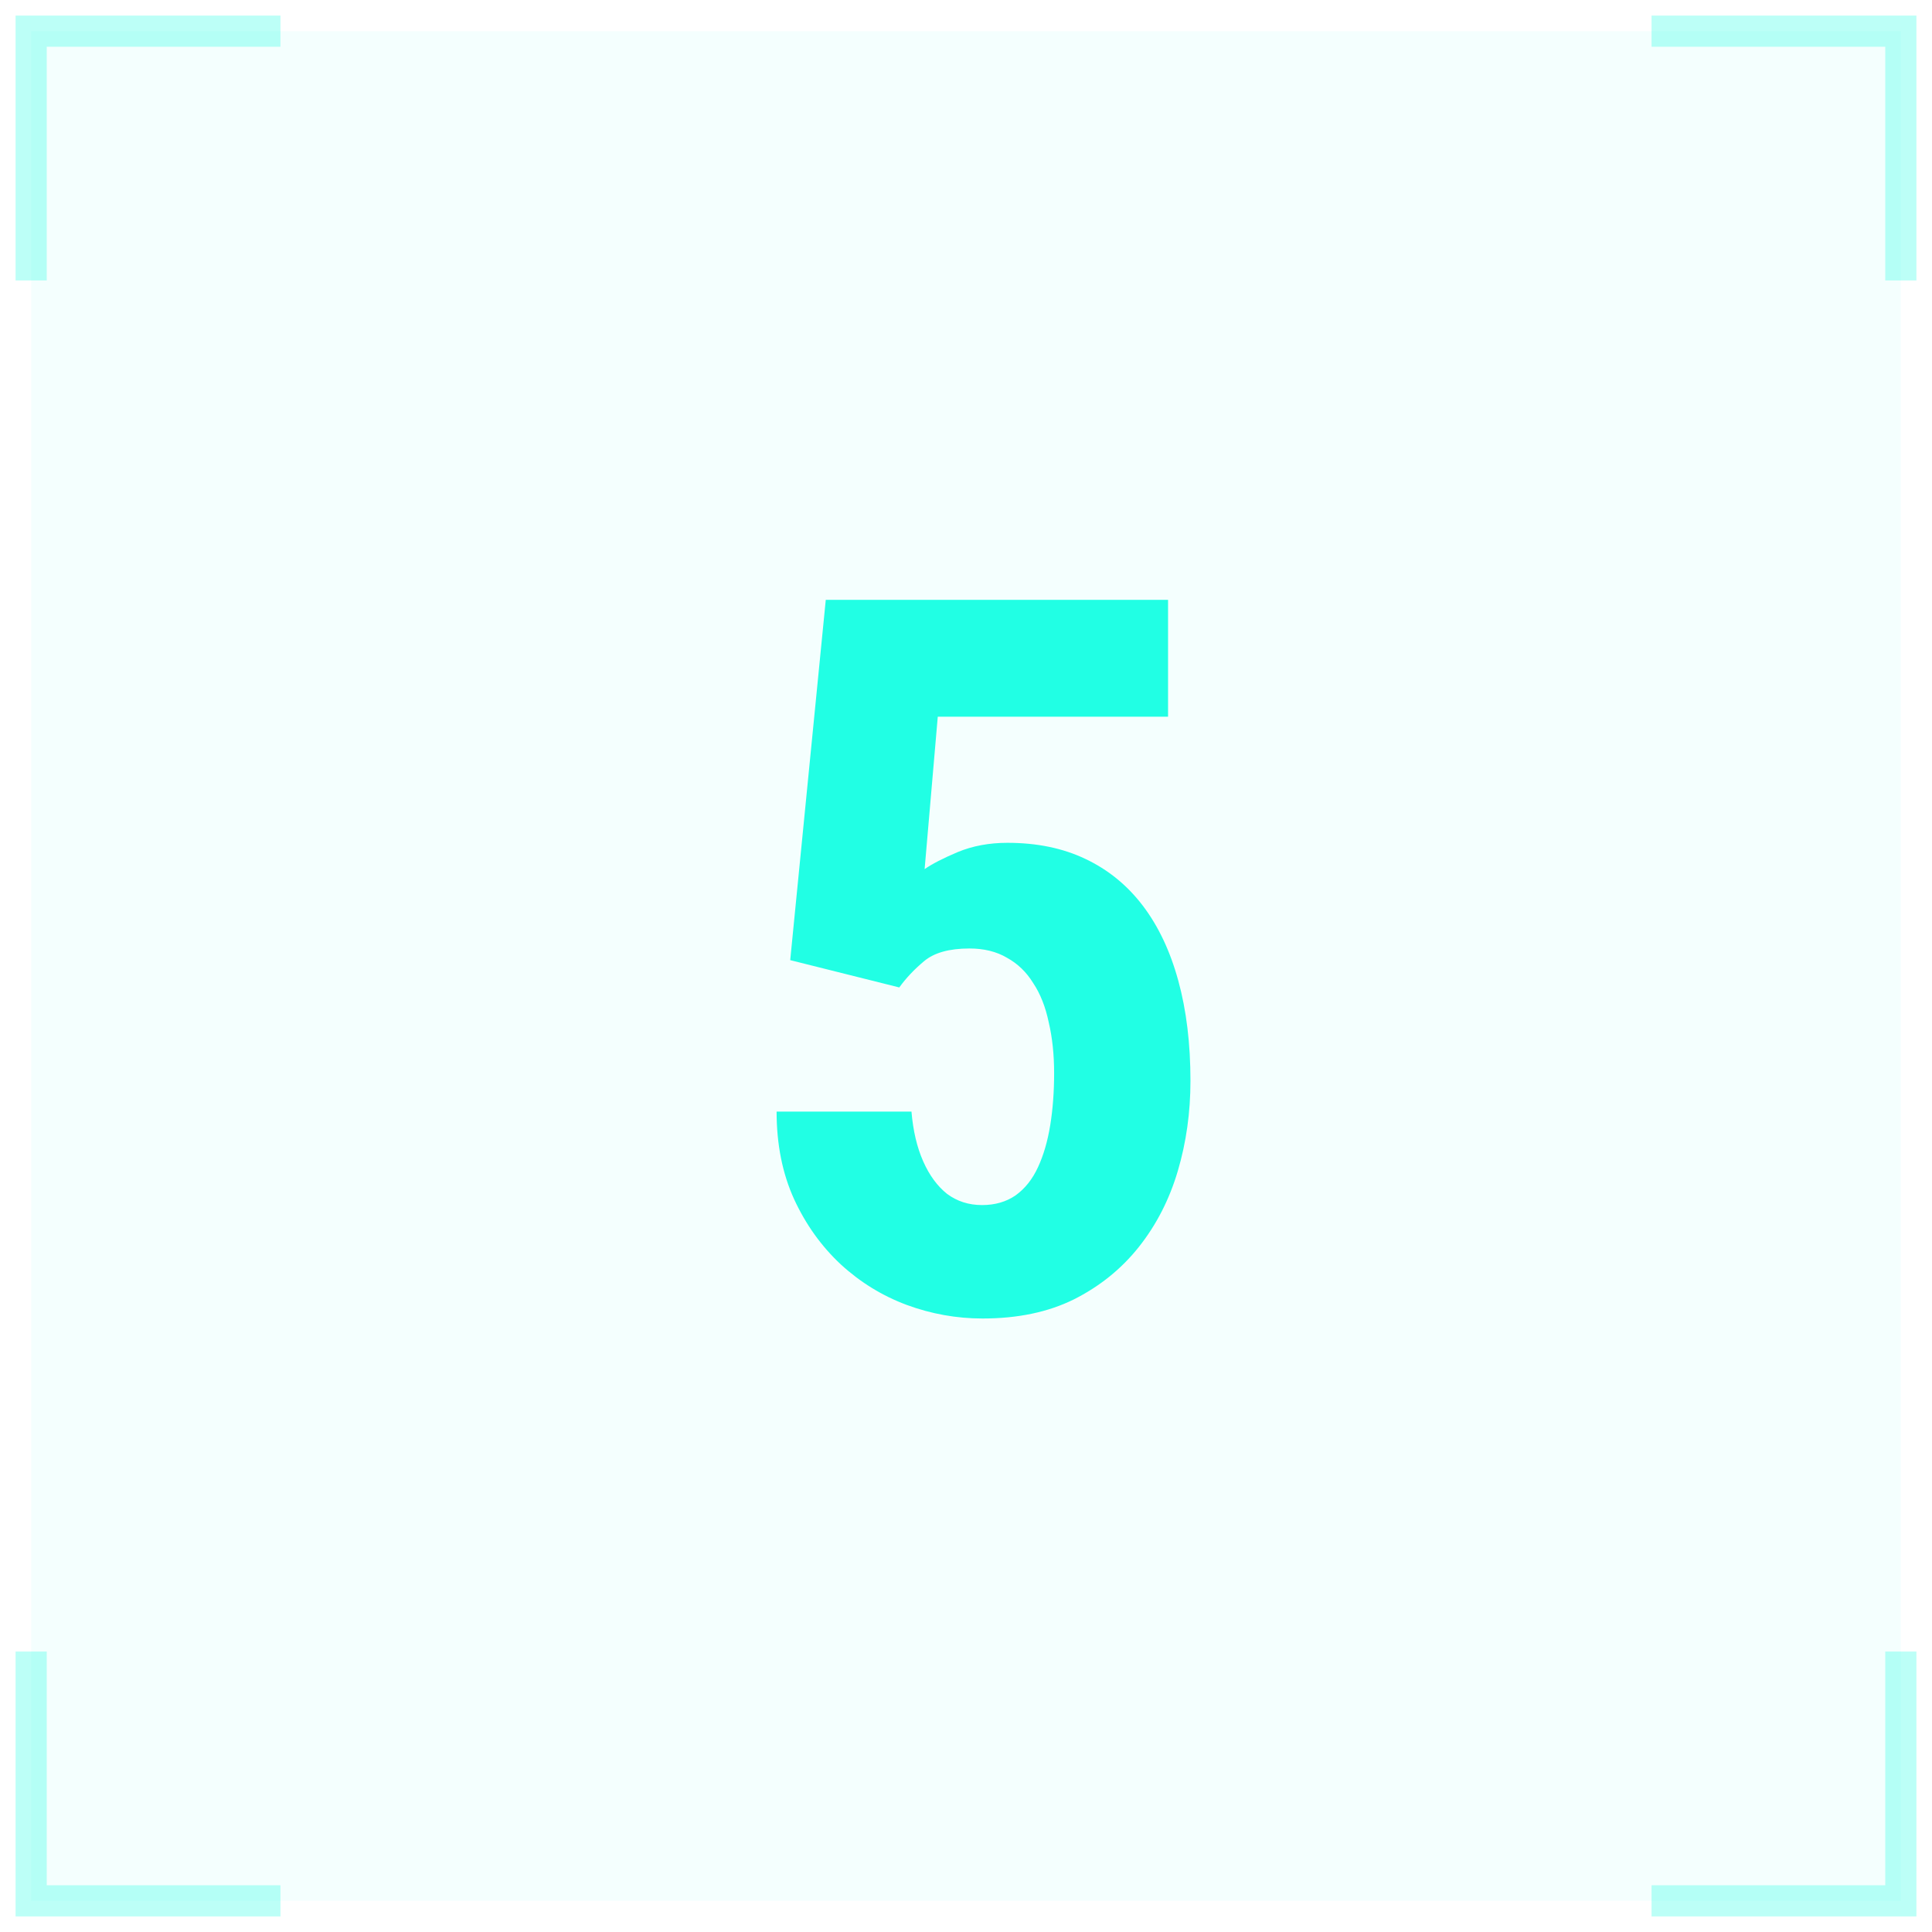
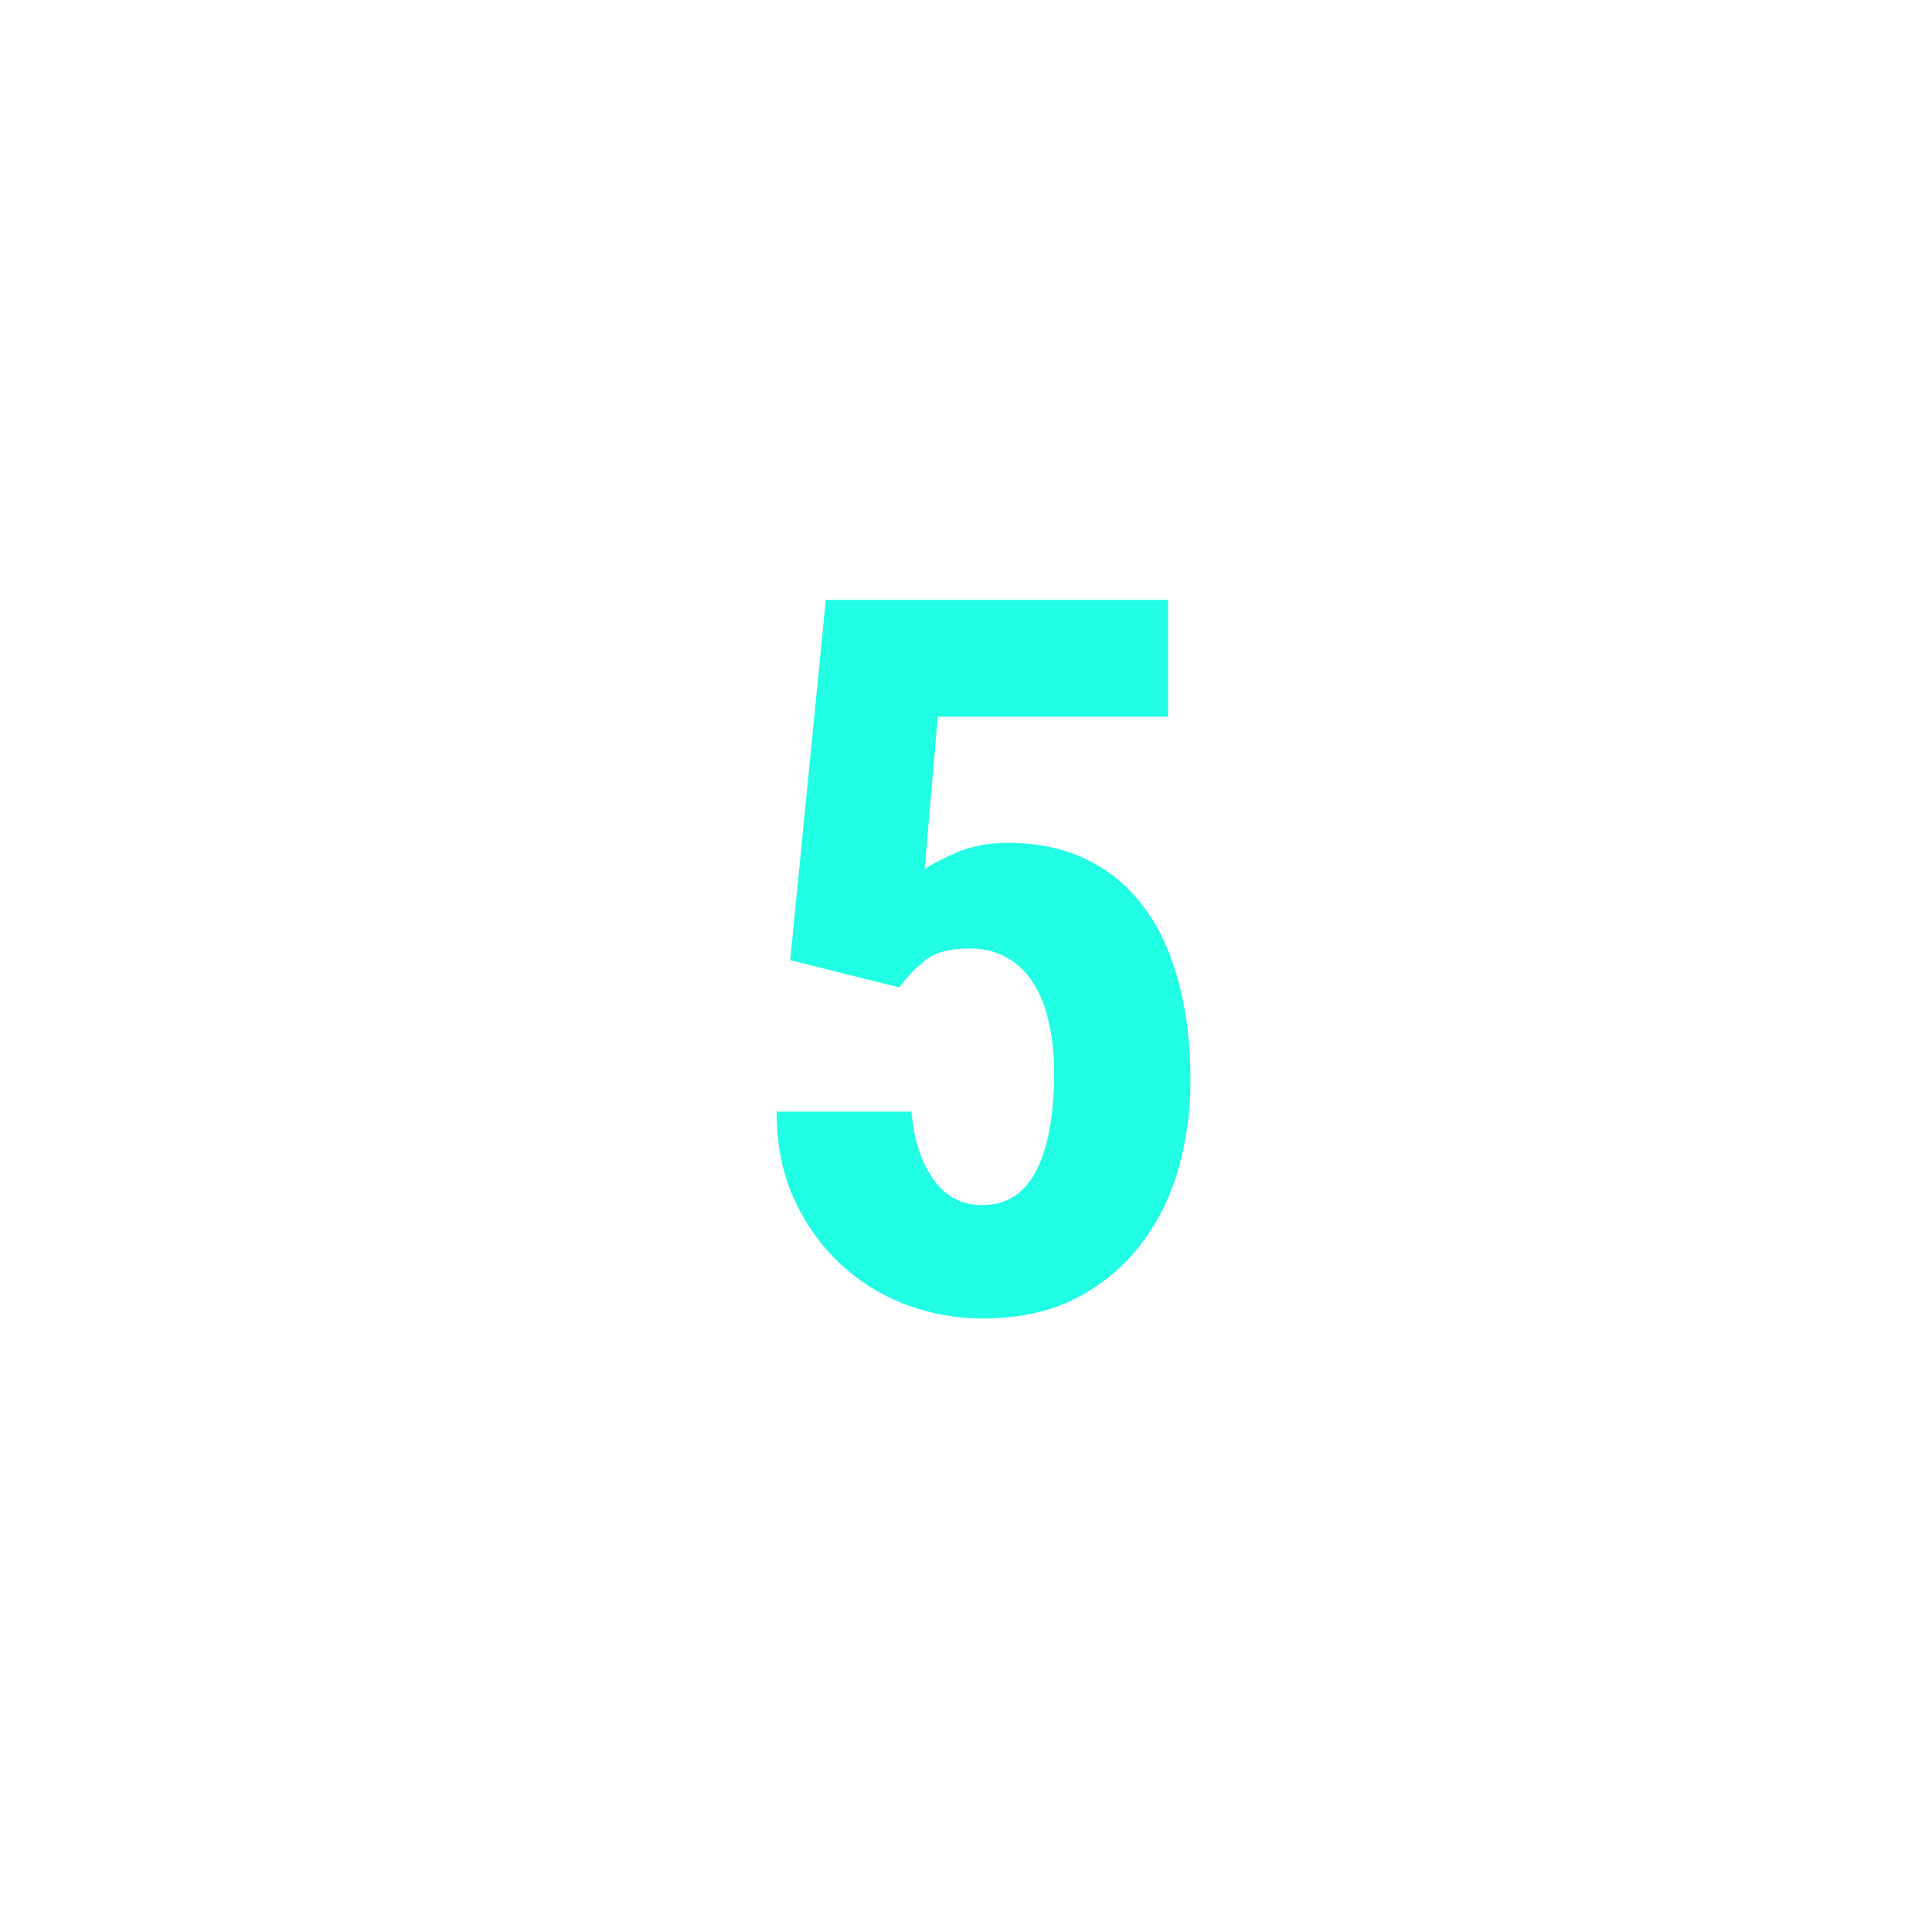
<svg xmlns="http://www.w3.org/2000/svg" width="62" height="62" viewBox="0 0 62 62" fill="none">
-   <rect x="1" y="1" width="60" height="60" fill="#21FFE4" fill-opacity="0.05" />
-   <path opacity="0.3" d="M53 61L61 61L61 53M53 1L61 1L61 9" stroke="#21FFE4" />
-   <path opacity="0.3" d="M9 1L1 1L1 9M9 61L1 61L1 53" stroke="#21FFE4" />
  <path d="M28.859 31.688L25.359 30.812L26.5 19.25H37.484V23H30.094L29.672 27.891C29.912 27.724 30.266 27.542 30.734 27.344C31.213 27.146 31.745 27.047 32.328 27.047C33.276 27.047 34.109 27.219 34.828 27.562C35.557 27.906 36.172 28.406 36.672 29.062C37.172 29.719 37.552 30.521 37.812 31.469C38.073 32.417 38.203 33.49 38.203 34.688C38.203 35.698 38.068 36.661 37.797 37.578C37.526 38.495 37.109 39.307 36.547 40.016C35.984 40.724 35.286 41.286 34.453 41.703C33.63 42.109 32.656 42.312 31.531 42.312C30.698 42.312 29.885 42.167 29.094 41.875C28.312 41.583 27.609 41.151 26.984 40.578C26.359 39.995 25.859 39.297 25.484 38.484C25.109 37.661 24.922 36.724 24.922 35.672H29.25C29.302 36.286 29.427 36.818 29.625 37.266C29.823 37.714 30.078 38.062 30.391 38.312C30.713 38.552 31.088 38.672 31.516 38.672C31.932 38.672 32.292 38.568 32.594 38.359C32.896 38.141 33.135 37.839 33.312 37.453C33.49 37.068 33.62 36.62 33.703 36.109C33.786 35.599 33.828 35.042 33.828 34.438C33.828 33.844 33.771 33.302 33.656 32.812C33.552 32.312 33.385 31.891 33.156 31.547C32.938 31.193 32.656 30.922 32.312 30.734C31.979 30.537 31.578 30.438 31.109 30.438C30.463 30.438 29.979 30.573 29.656 30.844C29.344 31.104 29.078 31.385 28.859 31.688Z" fill="#21FFE4" />
</svg>